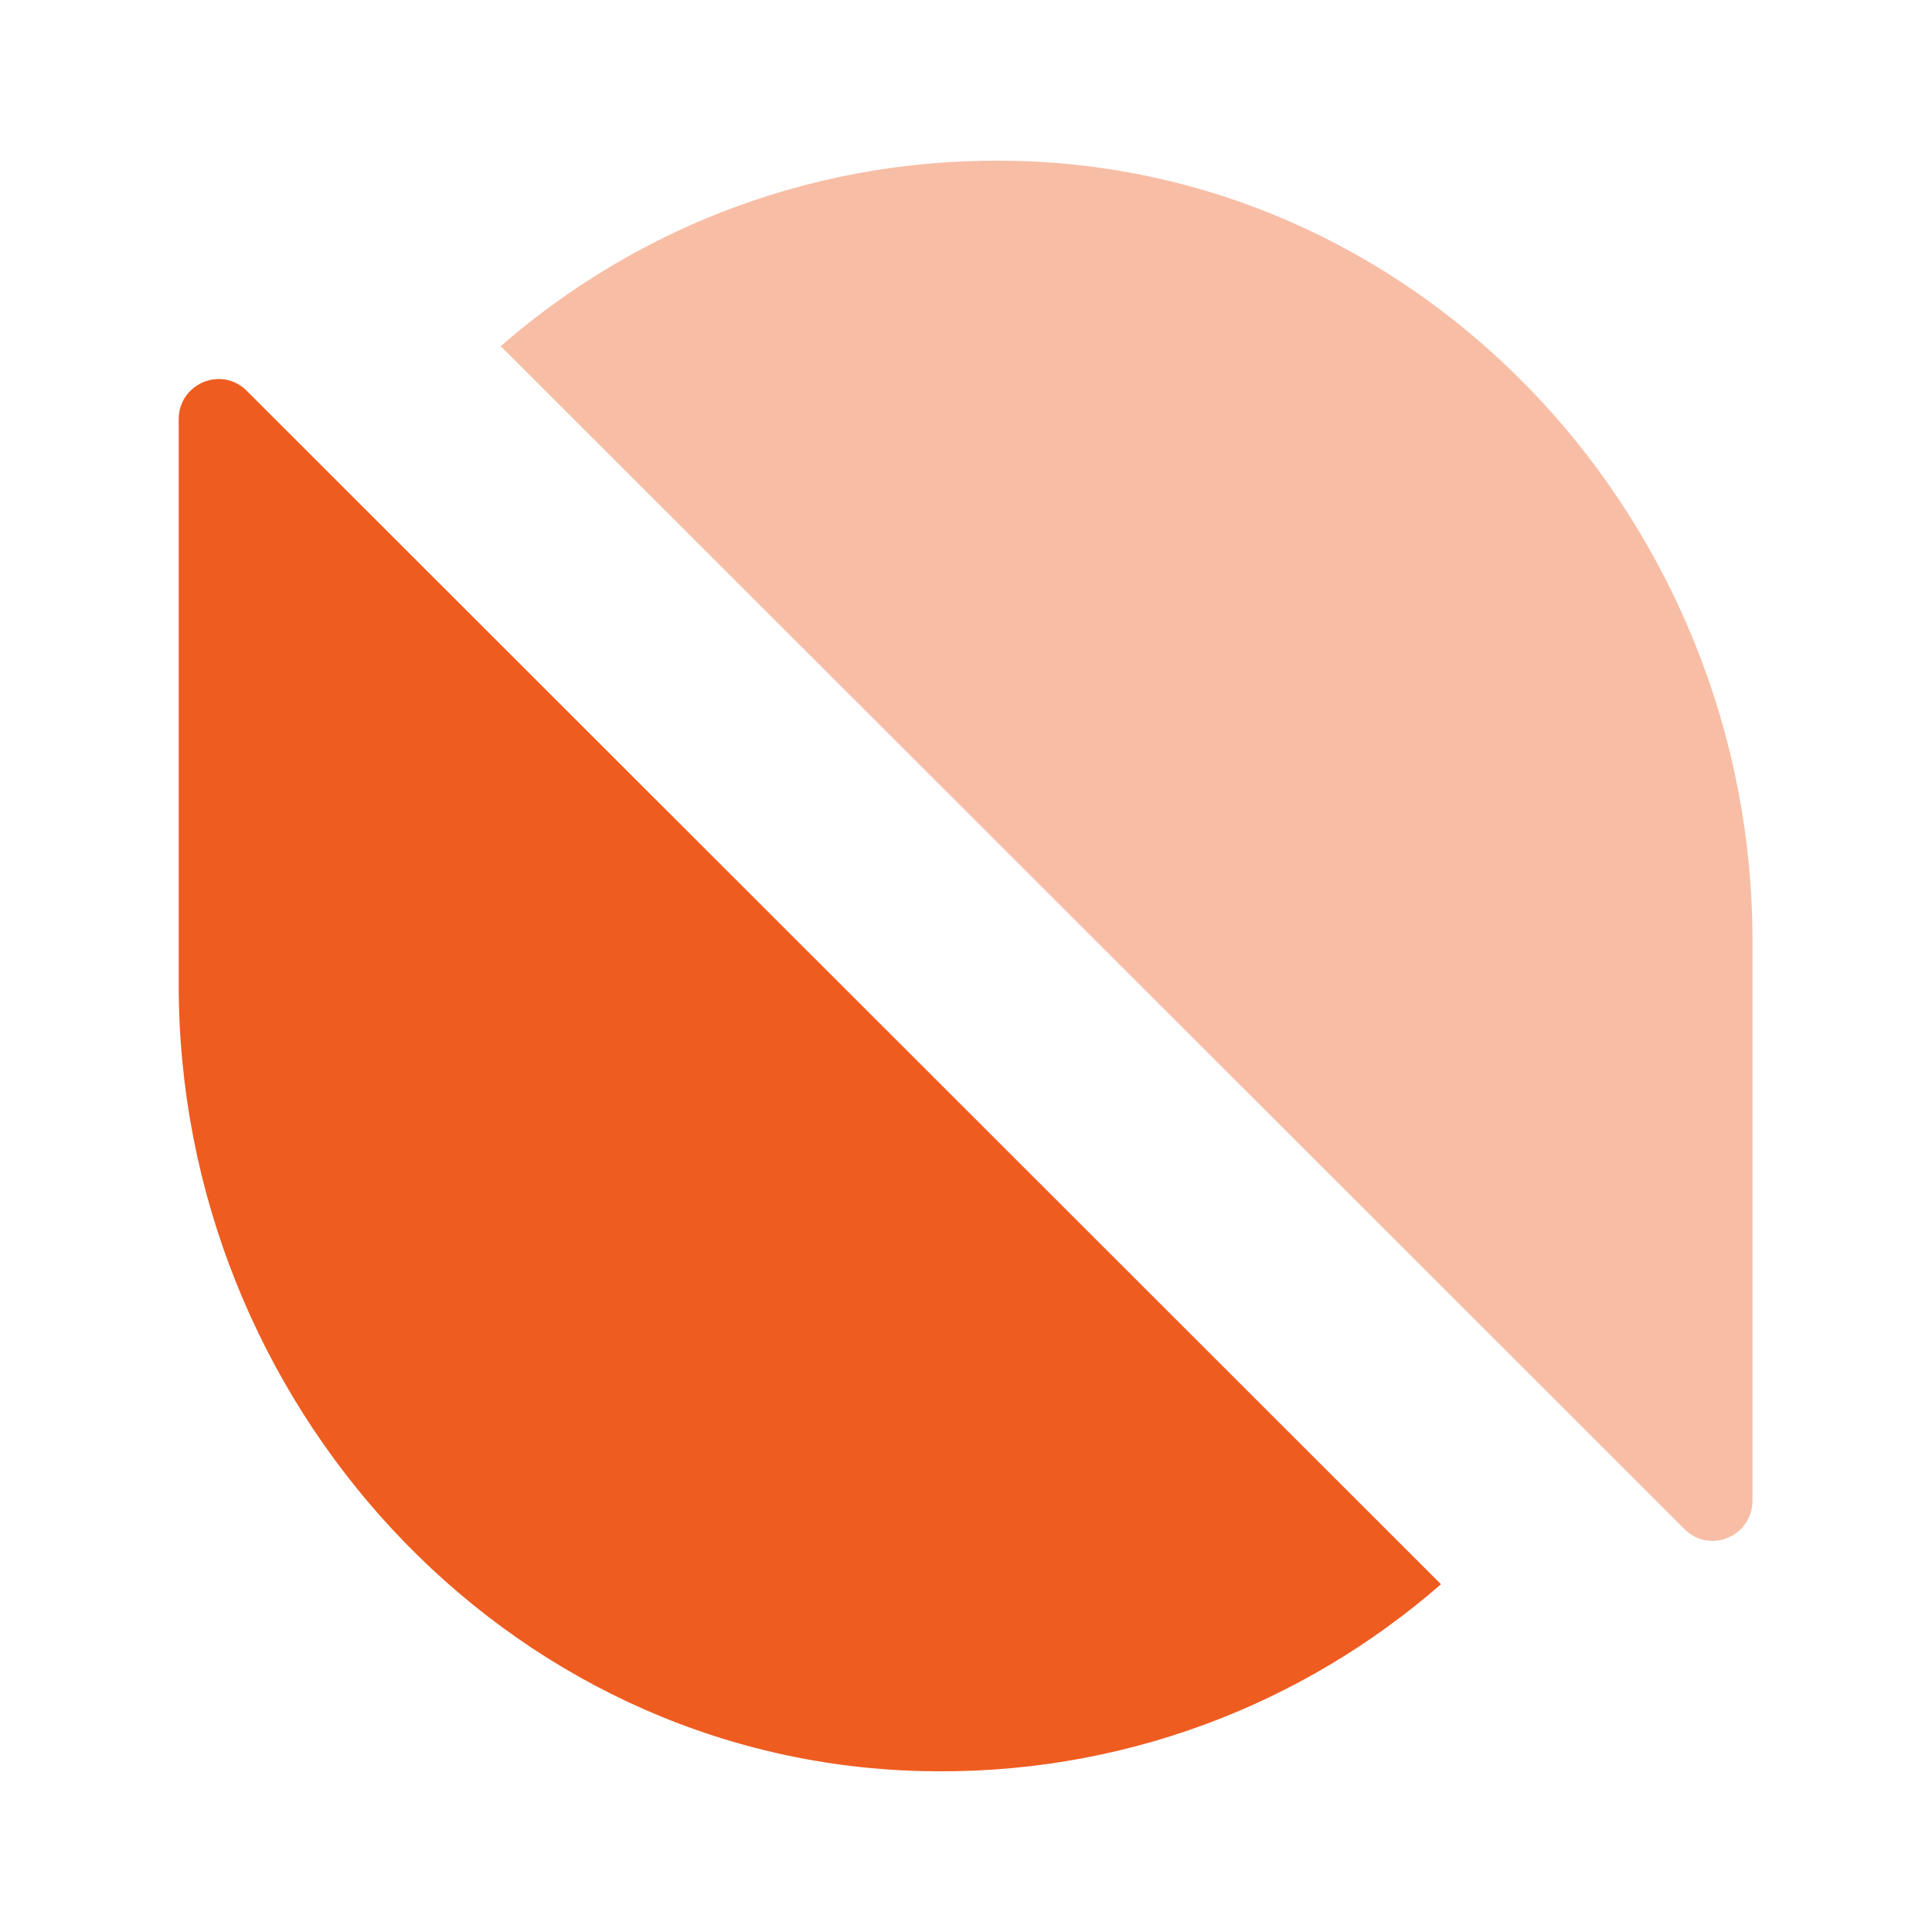
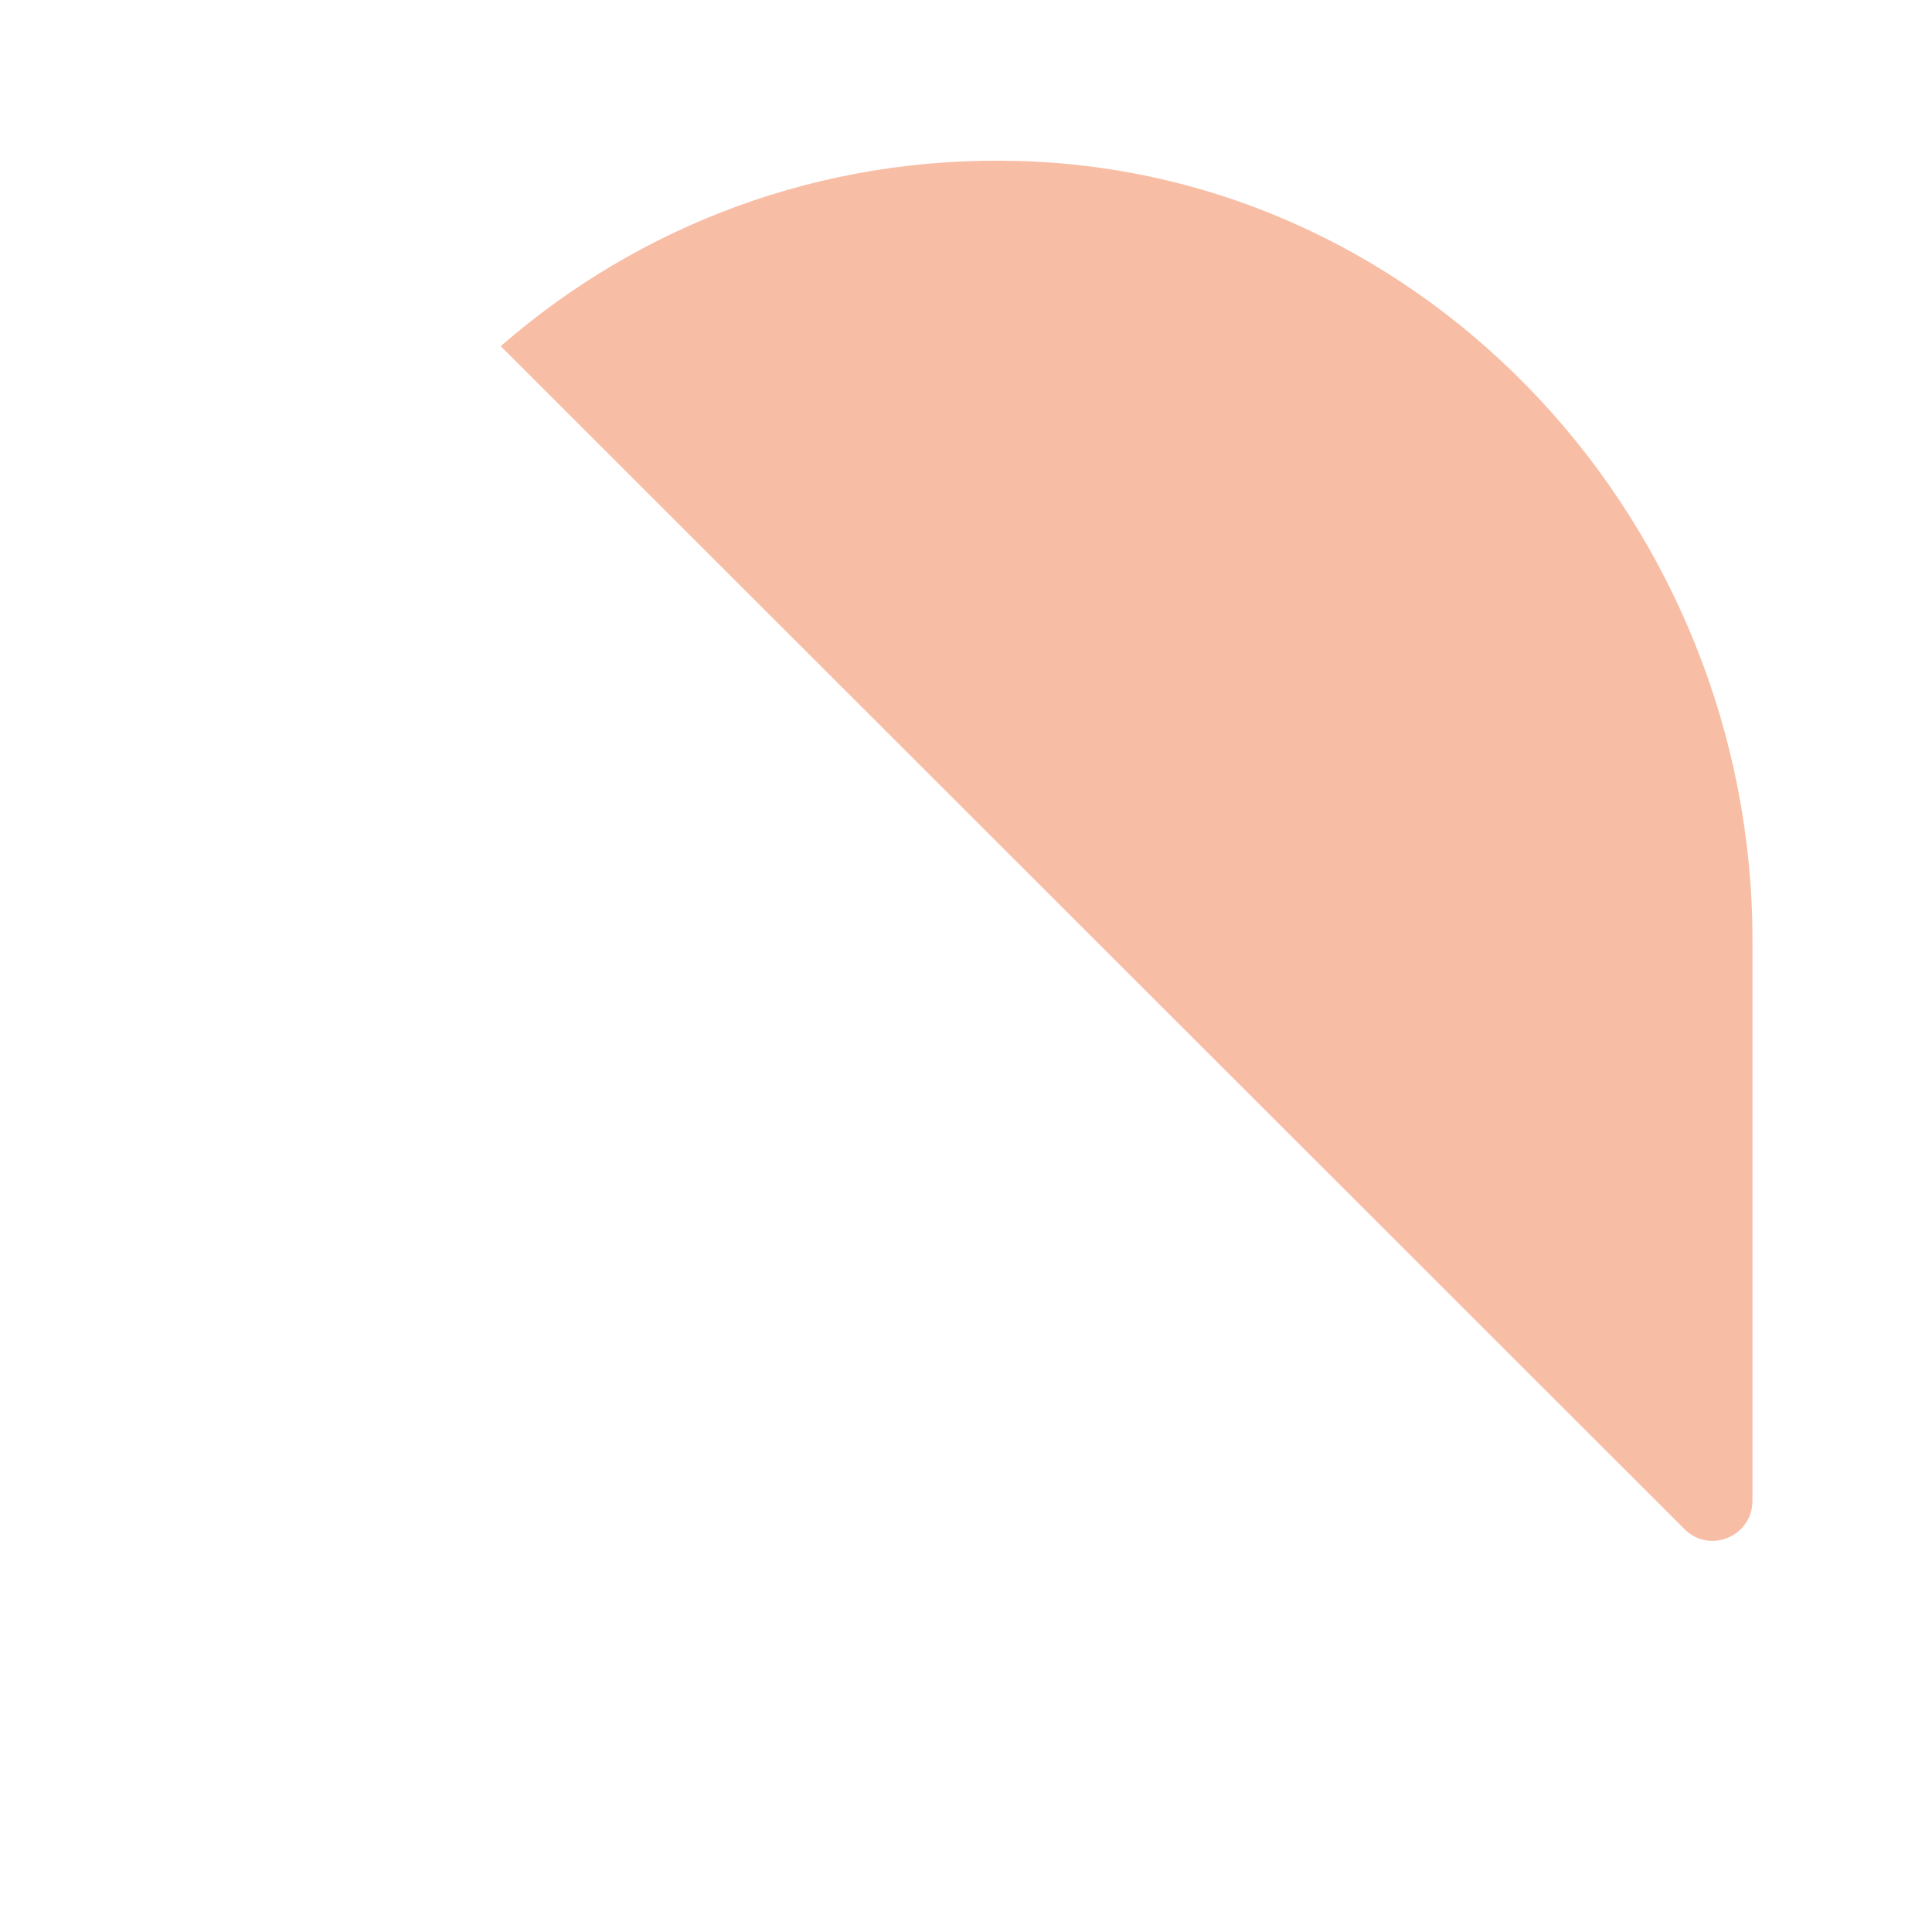
<svg xmlns="http://www.w3.org/2000/svg" width="40" height="40" viewBox="0 0 40 40" fill="none">
-   <path d="M29.834 32.8C26.967 35.3 23.183 36.783 19.034 36.667C10.417 36.433 3.7 29.017 3.7 20.4V8.683C3.7 7.933 4.6 7.567 5.117 8.1L29.834 32.8Z" fill="#EE5C20" />
  <path opacity="0.4" d="M10.367 7.167C13.217 4.683 16.967 3.217 21.083 3.333C29.633 3.567 36.283 10.917 36.283 19.467V31.067C36.283 31.817 35.383 32.183 34.867 31.65L10.367 7.167Z" fill="#EE5C20" />
</svg>